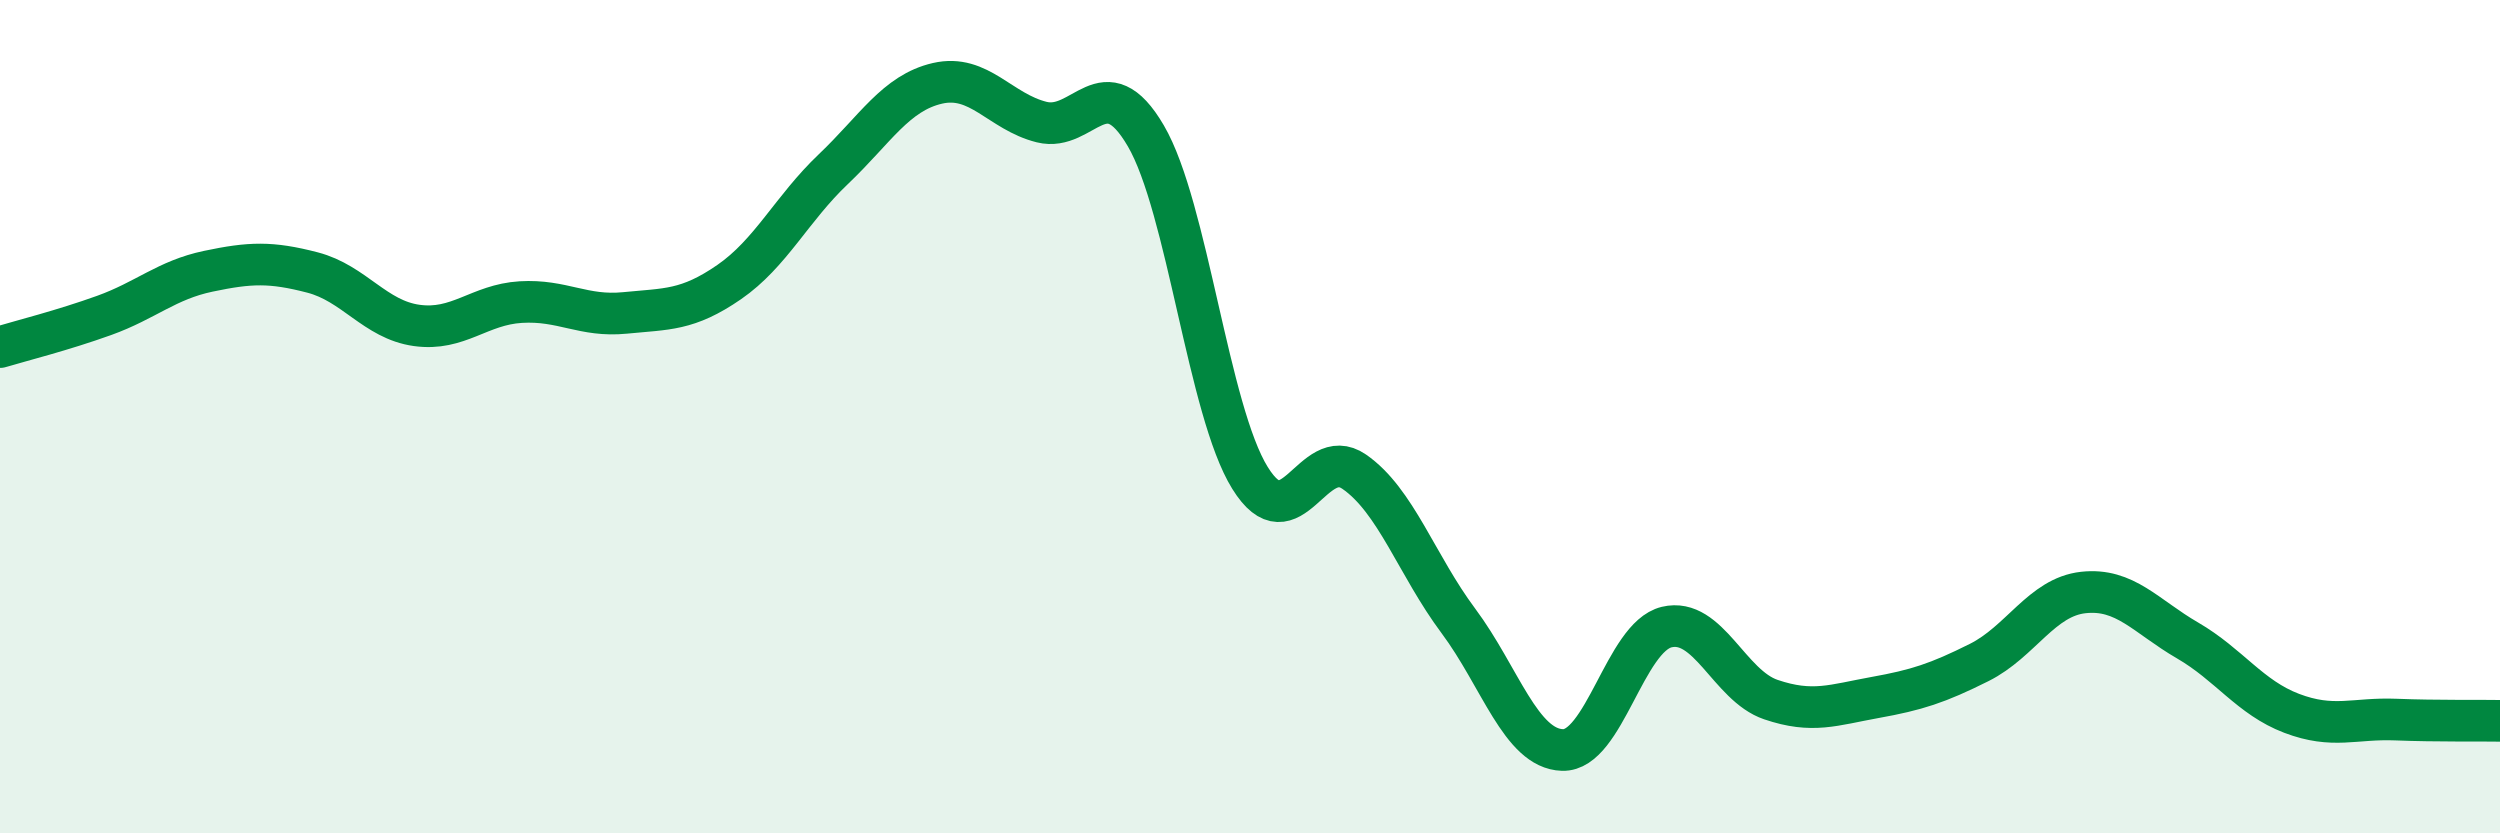
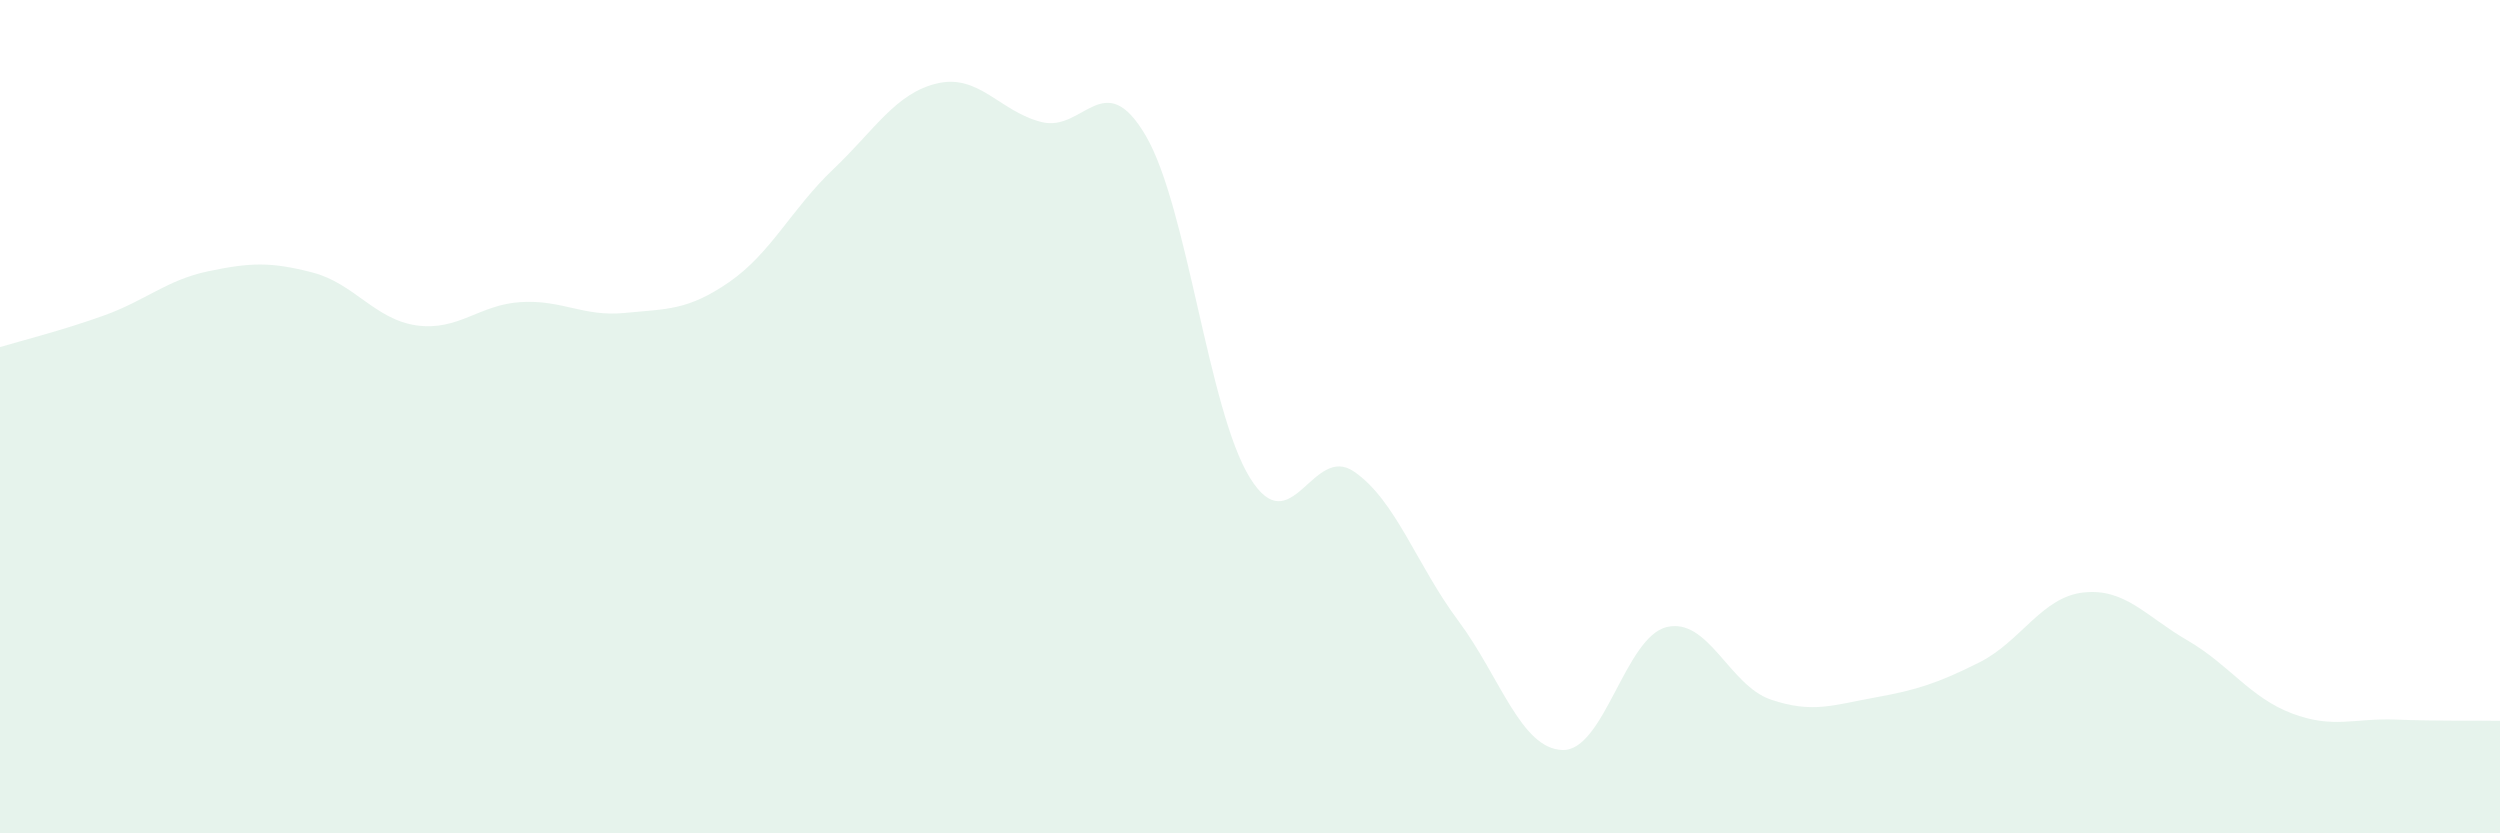
<svg xmlns="http://www.w3.org/2000/svg" width="60" height="20" viewBox="0 0 60 20">
  <path d="M 0,8.33 C 0.5,8.18 1.5,7.93 2.5,7.57 C 3.5,7.21 4,6.72 5,6.51 C 6,6.3 6.5,6.28 7.5,6.54 C 8.5,6.8 9,7.67 10,7.81 C 11,7.95 11.5,7.31 12.5,7.25 C 13.5,7.19 14,7.61 15,7.51 C 16,7.41 16.5,7.46 17.5,6.77 C 18.5,6.08 19,5.01 20,4.06 C 21,3.11 21.5,2.23 22.5,2 C 23.5,1.77 24,2.68 25,2.93 C 26,3.18 26.5,1.55 27.5,3.26 C 28.5,4.97 29,9.86 30,11.47 C 31,13.08 31.5,10.63 32.5,11.32 C 33.5,12.01 34,13.56 35,14.9 C 36,16.24 36.5,17.97 37.5,18 C 38.5,18.03 39,15.29 40,15.05 C 41,14.81 41.5,16.45 42.5,16.79 C 43.5,17.13 44,16.92 45,16.74 C 46,16.56 46.5,16.4 47.5,15.9 C 48.5,15.4 49,14.33 50,14.22 C 51,14.11 51.5,14.79 52.5,15.37 C 53.5,15.95 54,16.74 55,17.12 C 56,17.5 56.5,17.23 57.5,17.27 C 58.5,17.31 59.5,17.29 60,17.3L60 20L0 20Z" fill="#008740" opacity="0.1" stroke-linecap="round" stroke-linejoin="round" />
-   <path d="M 0,8.33 C 0.5,8.18 1.5,7.93 2.5,7.57 C 3.5,7.21 4,6.72 5,6.51 C 6,6.3 6.5,6.28 7.5,6.54 C 8.5,6.8 9,7.67 10,7.81 C 11,7.95 11.5,7.31 12.5,7.25 C 13.5,7.19 14,7.61 15,7.51 C 16,7.41 16.5,7.46 17.5,6.77 C 18.5,6.08 19,5.01 20,4.06 C 21,3.11 21.5,2.23 22.5,2 C 23.5,1.77 24,2.68 25,2.93 C 26,3.18 26.5,1.55 27.5,3.26 C 28.5,4.97 29,9.86 30,11.47 C 31,13.08 31.5,10.63 32.5,11.32 C 33.5,12.01 34,13.56 35,14.9 C 36,16.24 36.5,17.97 37.5,18 C 38.5,18.03 39,15.29 40,15.05 C 41,14.81 41.5,16.45 42.5,16.79 C 43.5,17.13 44,16.92 45,16.74 C 46,16.56 46.5,16.4 47.5,15.9 C 48.5,15.4 49,14.33 50,14.22 C 51,14.11 51.5,14.79 52.5,15.37 C 53.5,15.95 54,16.74 55,17.12 C 56,17.5 56.5,17.23 57.5,17.27 C 58.5,17.31 59.5,17.29 60,17.3" stroke="#008740" stroke-width="1" fill="none" stroke-linecap="round" stroke-linejoin="round" />
</svg>